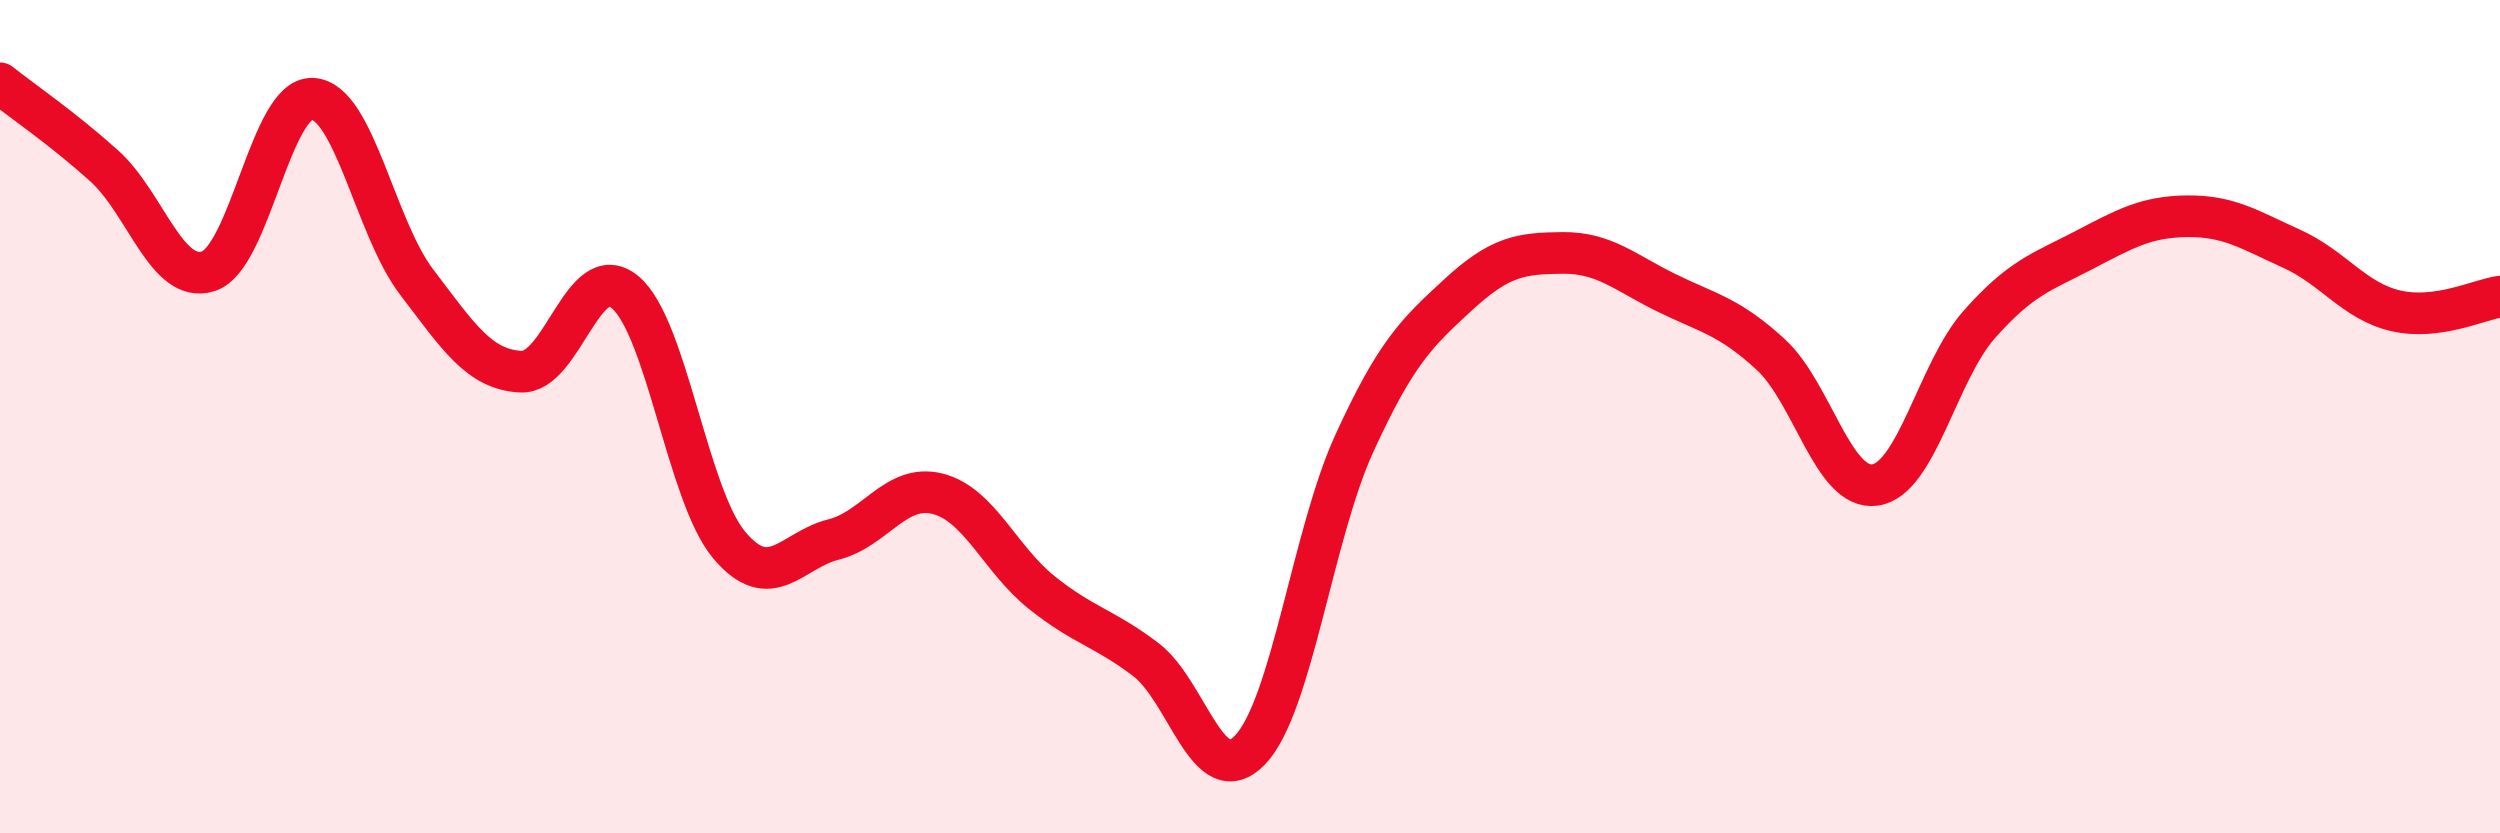
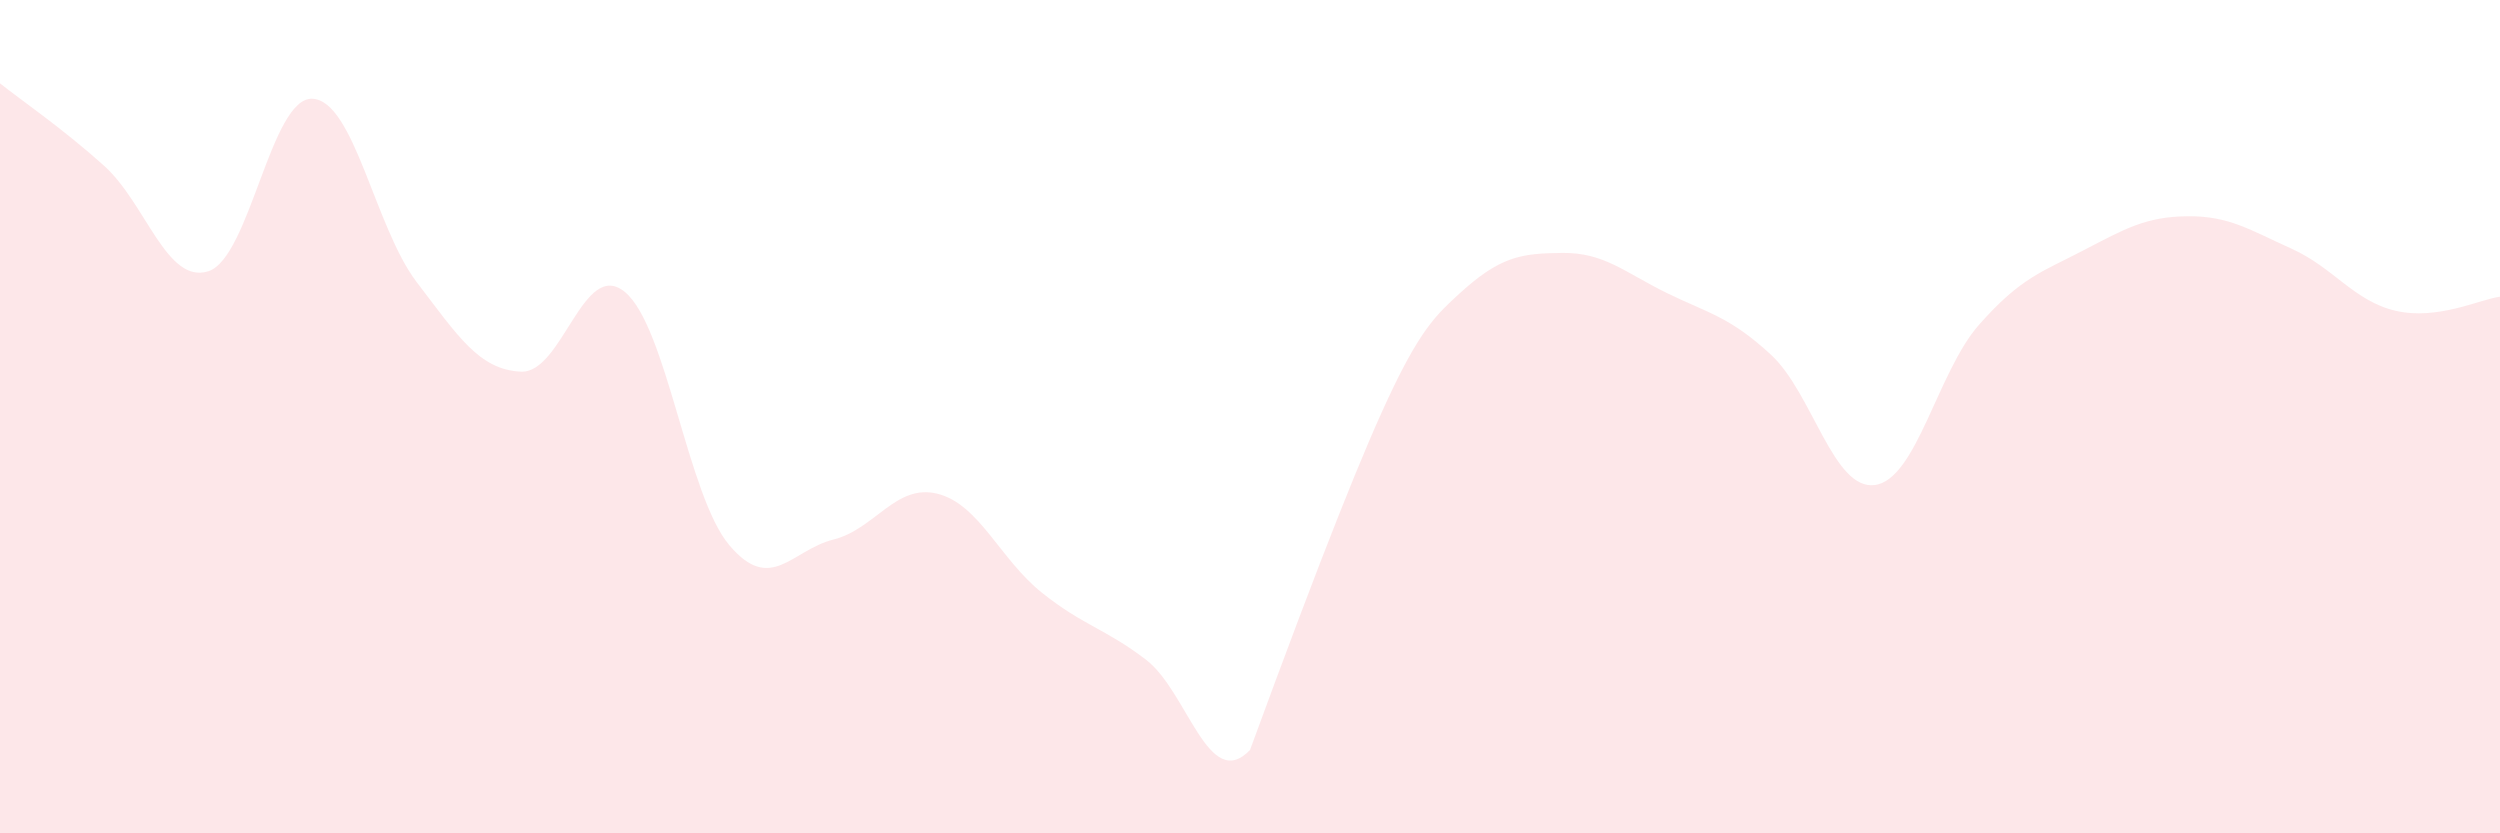
<svg xmlns="http://www.w3.org/2000/svg" width="60" height="20" viewBox="0 0 60 20">
-   <path d="M 0,2 C 0.5,2.4 1.5,3.08 2.5,3.98 C 3.5,4.88 4,6.83 5,6.51 C 6,6.19 6.5,2.32 7.5,2.37 C 8.5,2.42 9,5.46 10,6.77 C 11,8.08 11.5,8.87 12.5,8.92 C 13.5,8.97 14,6.18 15,7.01 C 16,7.84 16.5,11.89 17.5,13.08 C 18.5,14.27 19,13.2 20,12.95 C 21,12.7 21.5,11.6 22.5,11.85 C 23.5,12.1 24,13.42 25,14.22 C 26,15.02 26.5,15.07 27.5,15.83 C 28.5,16.59 29,19.04 30,18 C 31,16.96 31.5,12.84 32.5,10.65 C 33.5,8.46 34,7.99 35,7.07 C 36,6.15 36.5,6.08 37.5,6.07 C 38.5,6.06 39,6.54 40,7.03 C 41,7.52 41.5,7.59 42.5,8.51 C 43.5,9.43 44,11.78 45,11.64 C 46,11.5 46.5,8.92 47.5,7.79 C 48.5,6.66 49,6.53 50,6.01 C 51,5.49 51.5,5.2 52.5,5.19 C 53.5,5.18 54,5.52 55,5.97 C 56,6.42 56.5,7.23 57.5,7.46 C 58.5,7.69 59.5,7.19 60,7.12L60 20L0 20Z" fill="#EB0A25" opacity="0.1" stroke-linecap="round" stroke-linejoin="round" />
-   <path d="M 0,2 C 0.5,2.4 1.5,3.08 2.5,3.98 C 3.5,4.88 4,6.83 5,6.51 C 6,6.19 6.5,2.32 7.5,2.37 C 8.5,2.42 9,5.46 10,6.77 C 11,8.08 11.5,8.87 12.5,8.92 C 13.5,8.97 14,6.18 15,7.01 C 16,7.84 16.5,11.89 17.5,13.08 C 18.5,14.27 19,13.2 20,12.95 C 21,12.7 21.5,11.6 22.5,11.85 C 23.5,12.1 24,13.42 25,14.22 C 26,15.02 26.5,15.07 27.5,15.83 C 28.5,16.59 29,19.04 30,18 C 31,16.96 31.5,12.84 32.5,10.65 C 33.5,8.46 34,7.99 35,7.07 C 36,6.15 36.5,6.08 37.5,6.07 C 38.5,6.06 39,6.54 40,7.03 C 41,7.52 41.5,7.59 42.5,8.51 C 43.5,9.43 44,11.78 45,11.64 C 46,11.5 46.5,8.92 47.5,7.79 C 48.5,6.66 49,6.53 50,6.01 C 51,5.49 51.5,5.2 52.5,5.19 C 53.5,5.18 54,5.52 55,5.97 C 56,6.42 56.5,7.23 57.5,7.46 C 58.5,7.69 59.5,7.19 60,7.12" stroke="#EB0A25" stroke-width="1" fill="none" stroke-linecap="round" stroke-linejoin="round" />
+   <path d="M 0,2 C 0.5,2.4 1.5,3.08 2.5,3.98 C 3.5,4.88 4,6.83 5,6.51 C 6,6.19 6.5,2.32 7.5,2.37 C 8.5,2.42 9,5.46 10,6.77 C 11,8.08 11.5,8.87 12.5,8.92 C 13.5,8.97 14,6.18 15,7.01 C 16,7.84 16.5,11.89 17.5,13.08 C 18.5,14.27 19,13.2 20,12.95 C 21,12.7 21.5,11.6 22.5,11.85 C 23.5,12.1 24,13.42 25,14.22 C 26,15.02 26.5,15.07 27.5,15.83 C 28.5,16.59 29,19.04 30,18 C 33.5,8.46 34,7.99 35,7.07 C 36,6.15 36.5,6.08 37.5,6.07 C 38.5,6.06 39,6.54 40,7.03 C 41,7.52 41.5,7.59 42.5,8.51 C 43.5,9.43 44,11.78 45,11.64 C 46,11.5 46.5,8.92 47.5,7.79 C 48.5,6.66 49,6.53 50,6.01 C 51,5.49 51.5,5.2 52.5,5.19 C 53.5,5.18 54,5.52 55,5.97 C 56,6.42 56.5,7.23 57.5,7.46 C 58.5,7.69 59.5,7.19 60,7.12L60 20L0 20Z" fill="#EB0A25" opacity="0.1" stroke-linecap="round" stroke-linejoin="round" />
</svg>